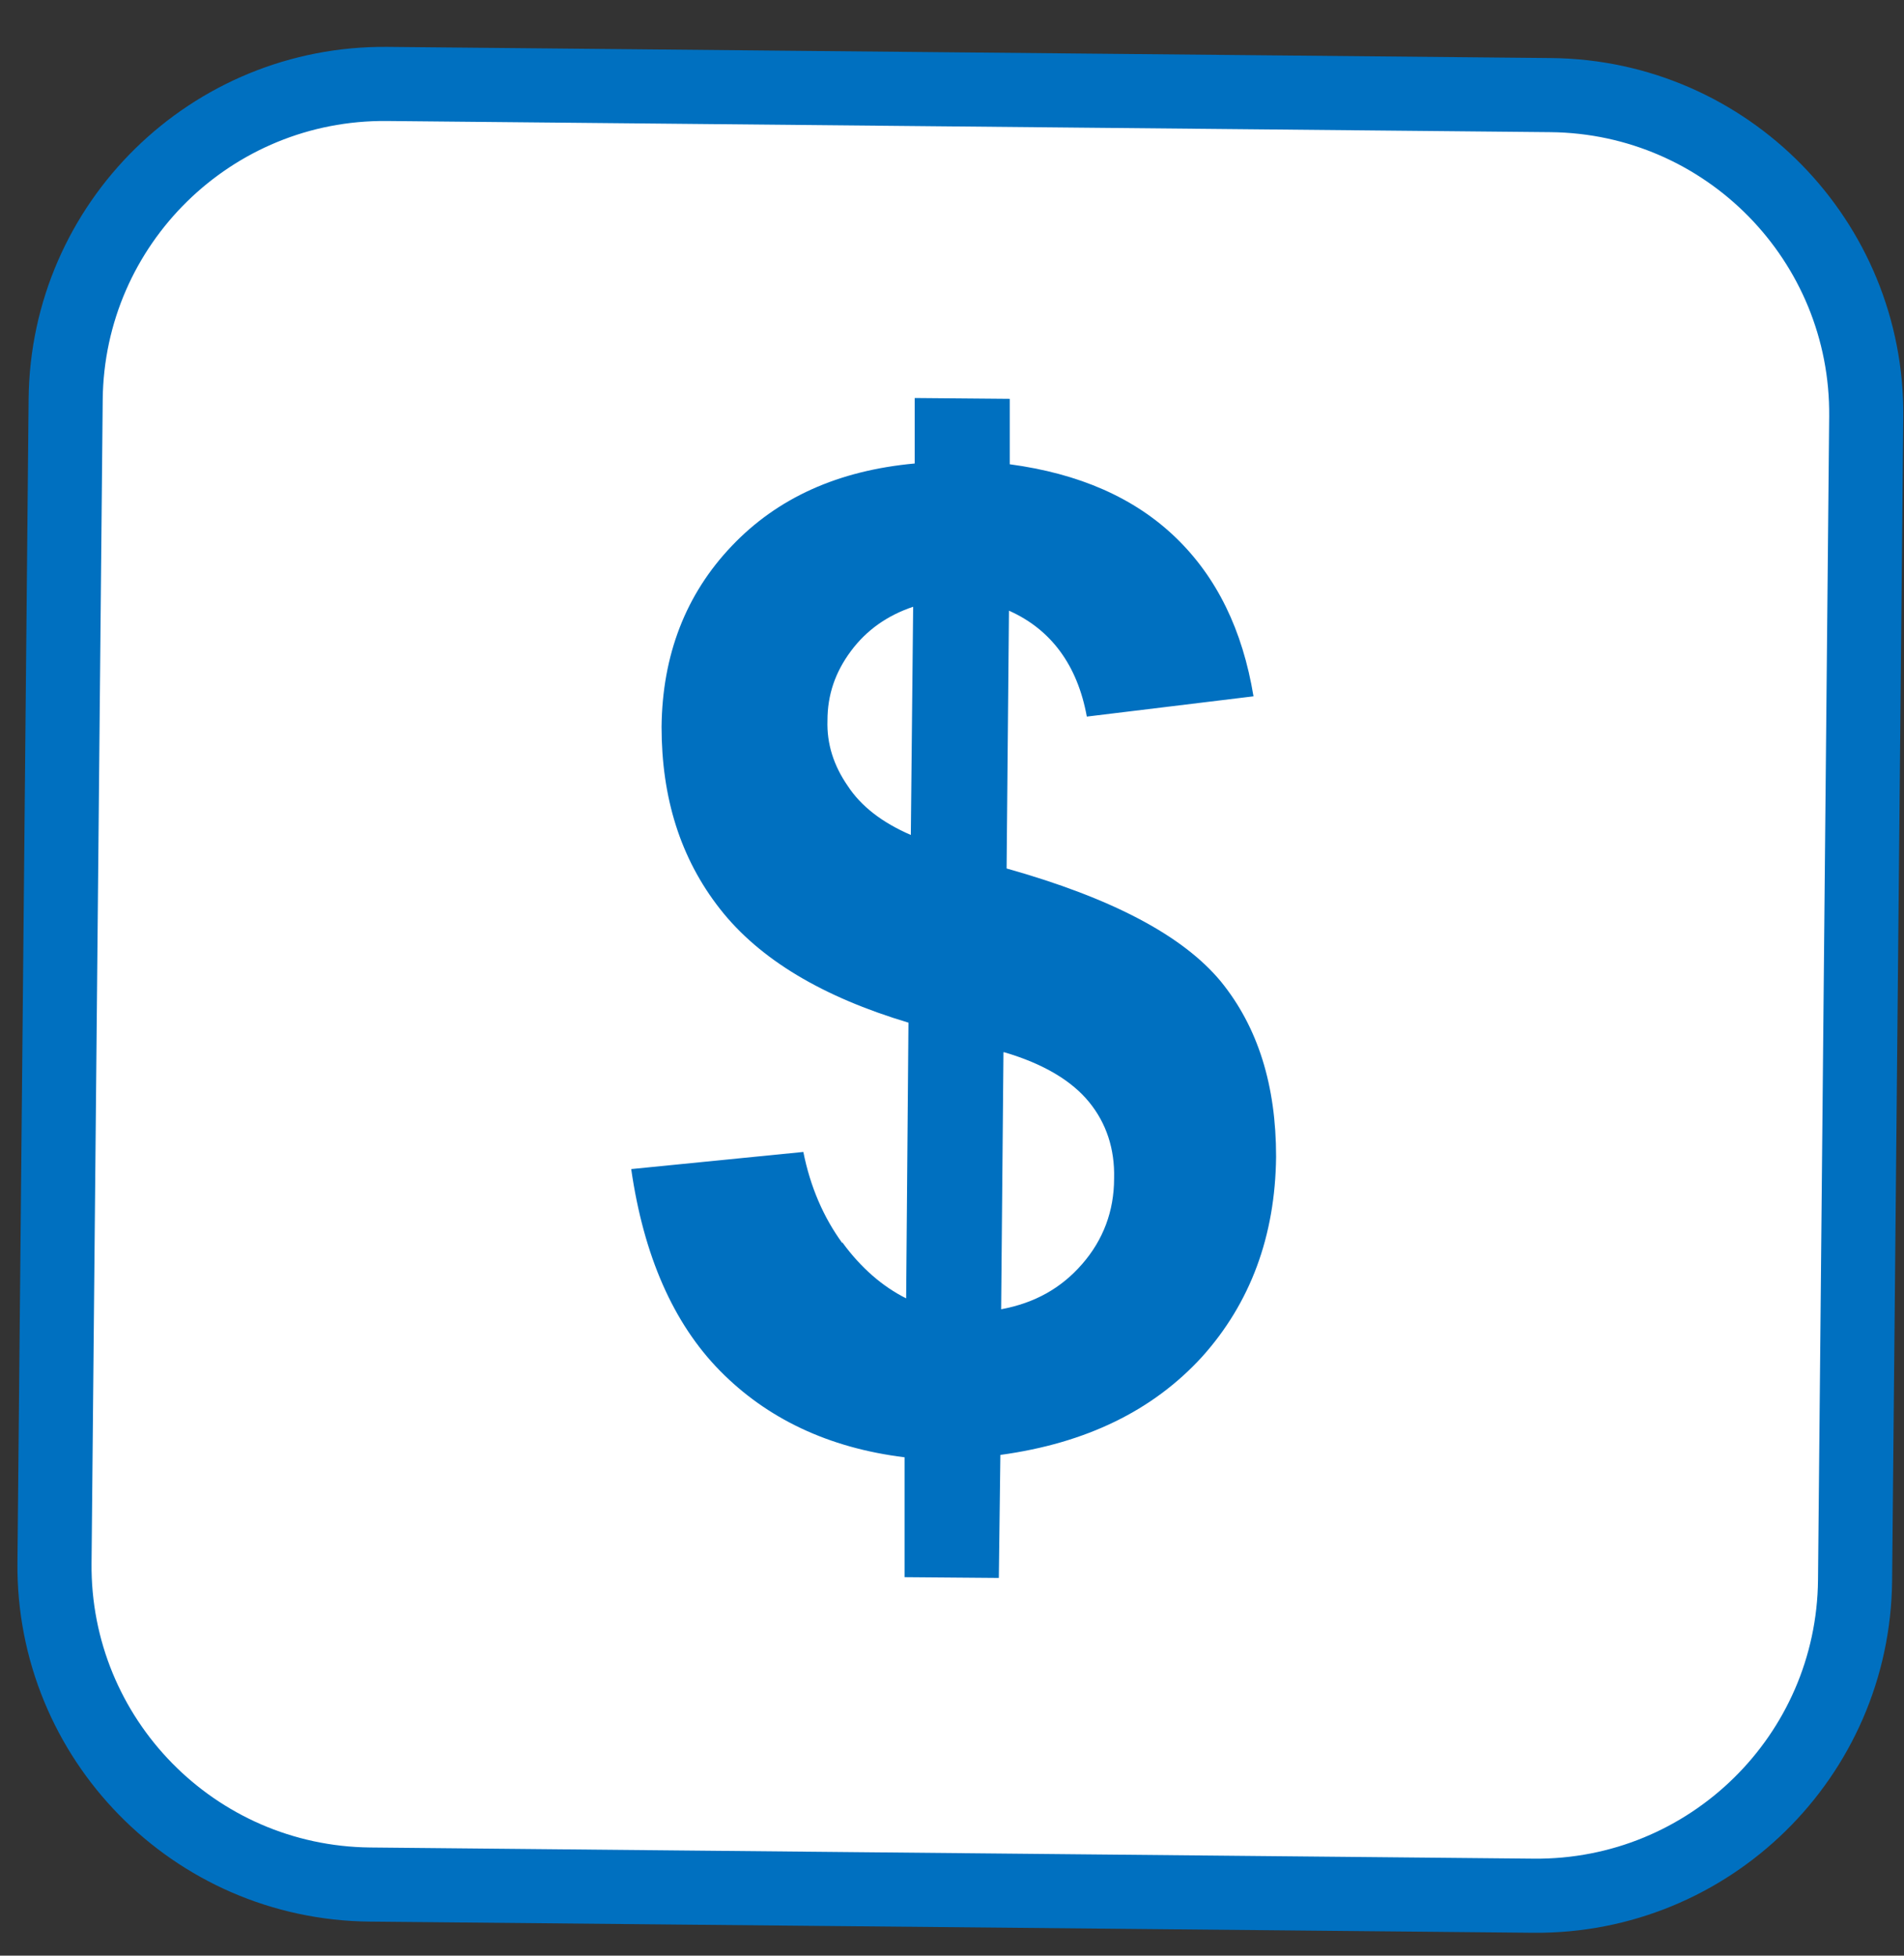
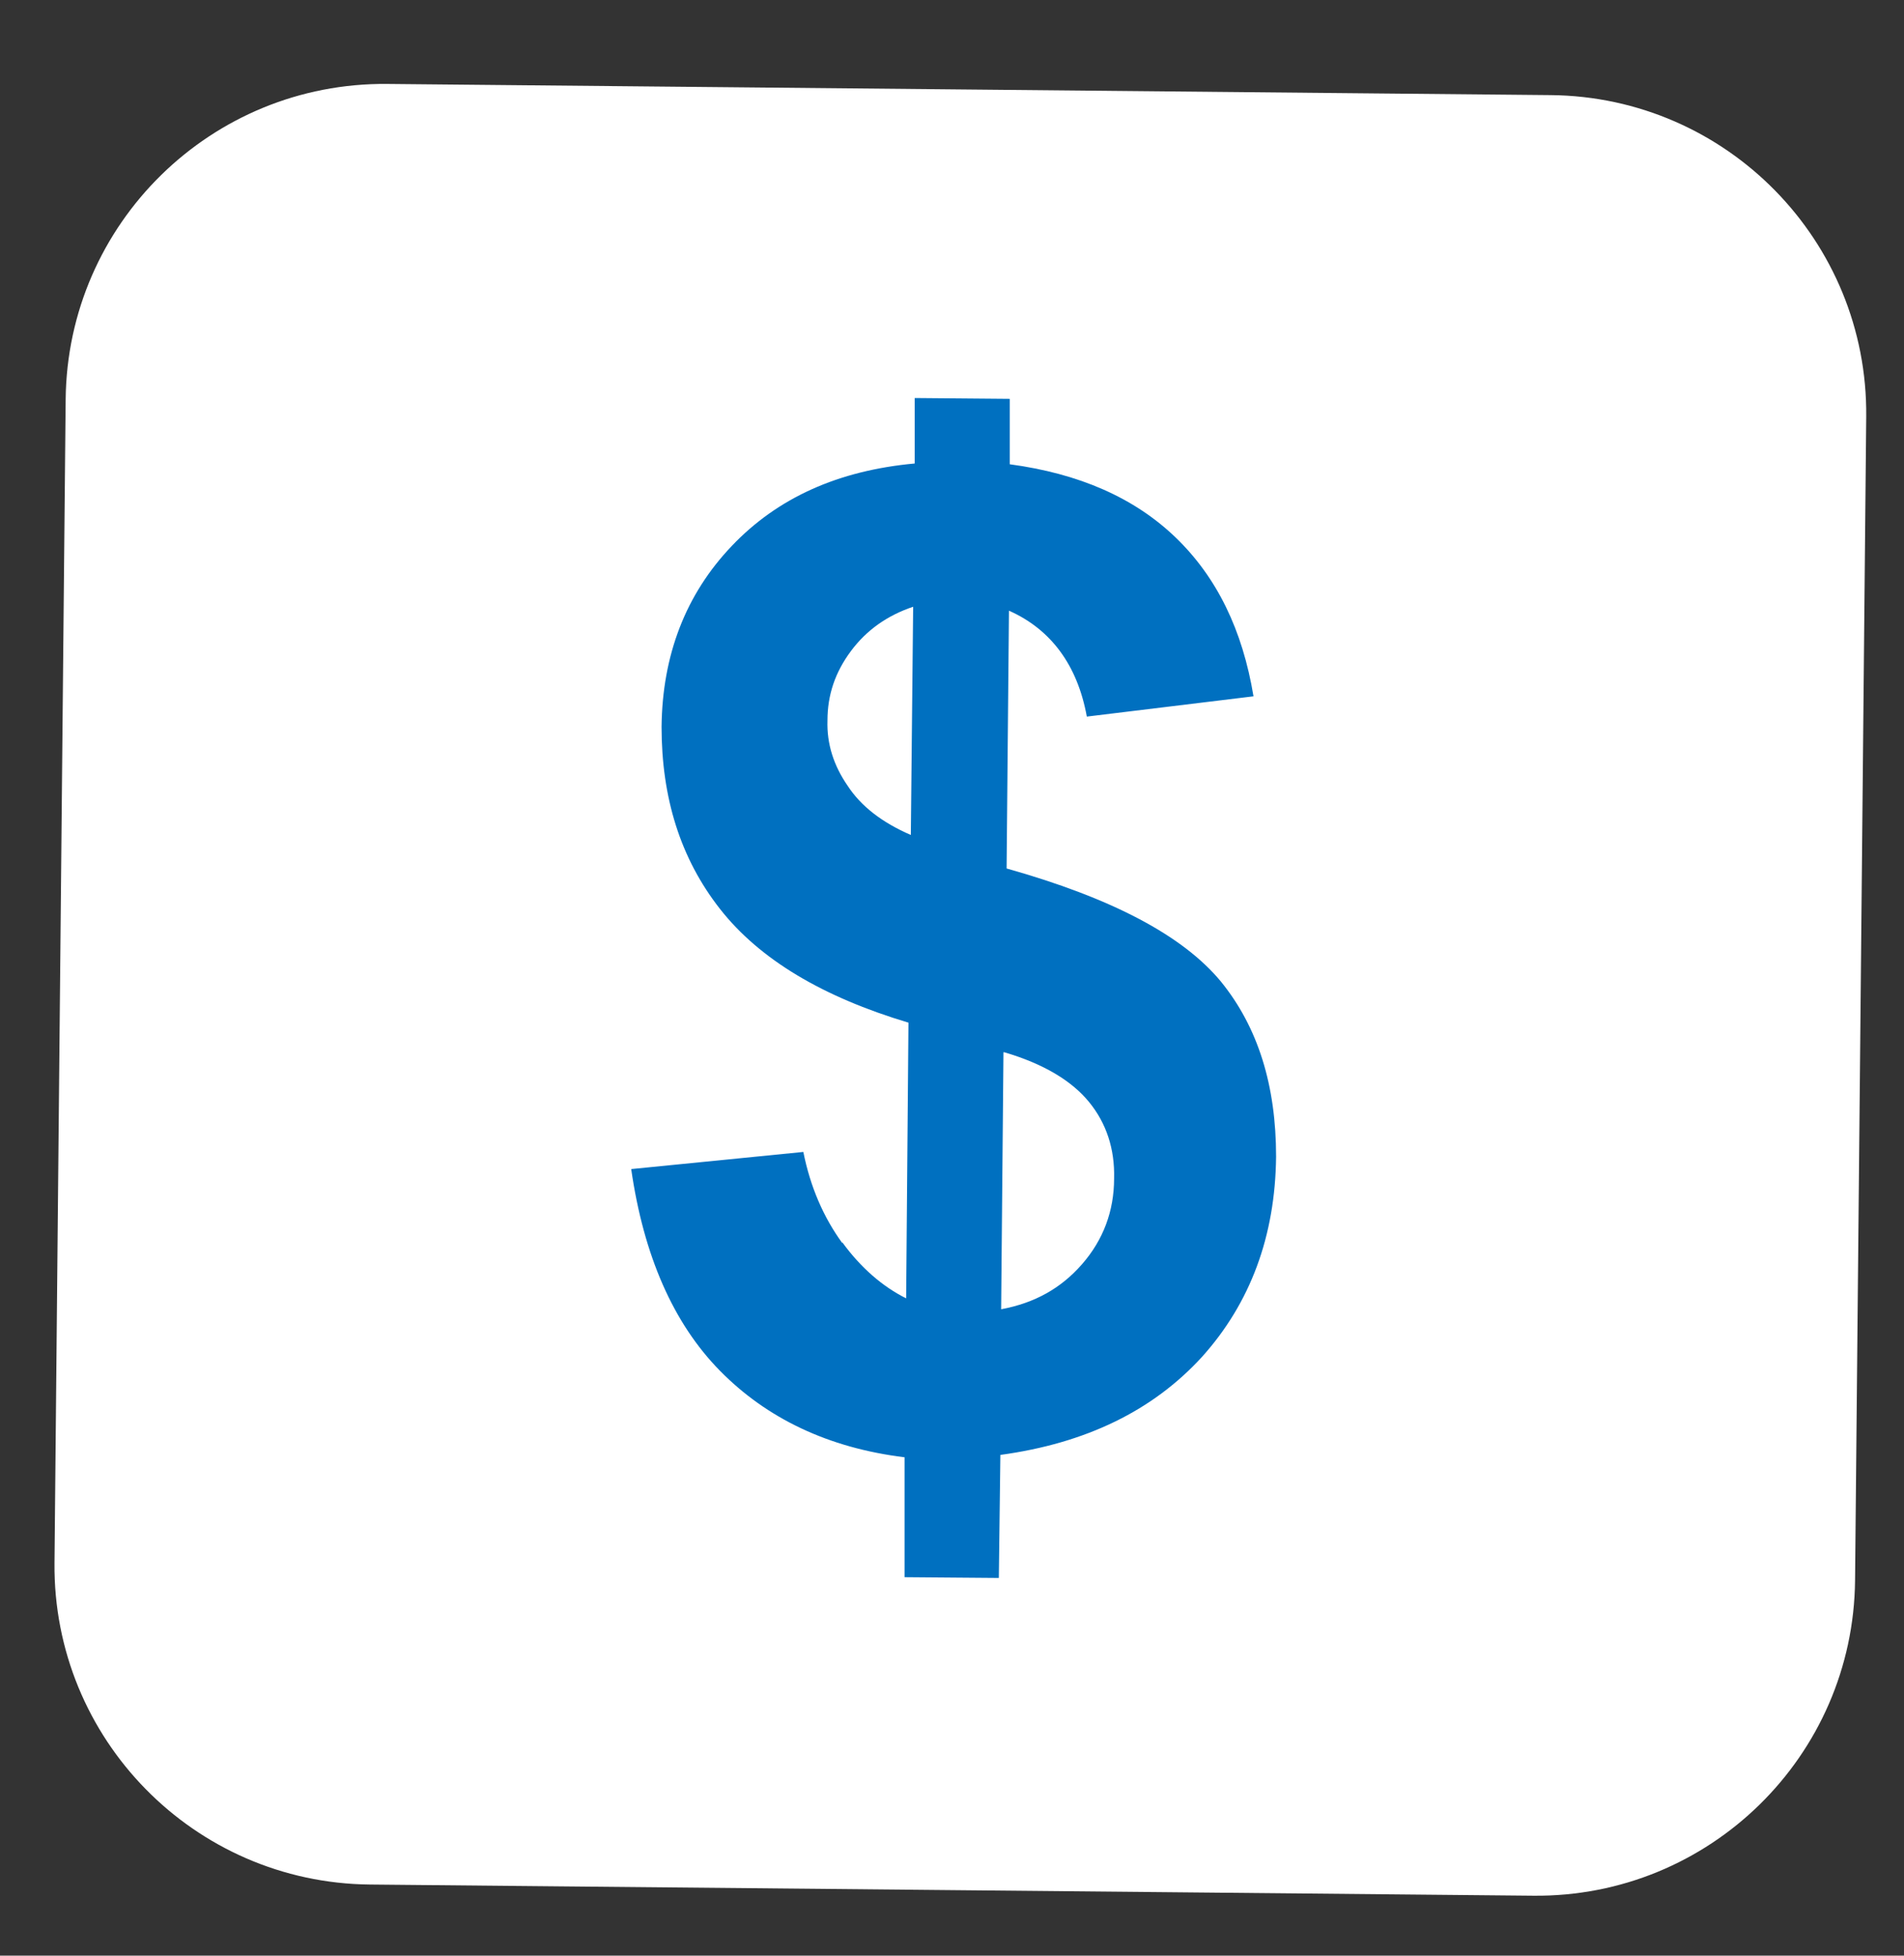
<svg xmlns="http://www.w3.org/2000/svg" width="37" height="38" viewBox="0 0 37 38" fill="none">
  <rect x="0" y="0" width="37" height="38" fill="#333333" stroke="none" />
  <g clip-path="url(#clip0_115_24)">
    <path d="M1.276 7.761L1.059 30.369C1.027 33.787 3.771 36.585 7.19 36.618L29.8 36.835C33.219 36.867 36.017 34.123 36.049 30.705L36.266 8.097C36.299 4.679 33.554 1.881 30.136 1.848L7.526 1.631C4.107 1.598 1.309 4.343 1.276 7.761Z" fill="white" />
-     <path d="M1.276 7.761L1.059 30.369C1.027 33.787 3.771 36.585 7.19 36.618L29.8 36.835C33.219 36.867 36.017 34.123 36.049 30.705L36.266 8.097C36.299 4.679 33.554 1.881 30.136 1.848L7.526 1.631C4.107 1.598 1.309 4.343 1.276 7.761Z" stroke="#0070C0" stroke-width="1.44" />
    <path fill-rule="evenodd" clip-rule="evenodd" d="M16.368 24.154C16.004 23.654 15.747 23.064 15.611 22.383L12.266 22.716C12.508 24.396 13.083 25.713 13.992 26.636C14.9 27.559 16.095 28.134 17.578 28.316V30.646L19.41 30.661L19.44 28.27C21.105 28.043 22.406 27.408 23.36 26.363C24.298 25.319 24.782 24.018 24.798 22.474C24.798 21.097 24.45 19.962 23.723 19.069C22.982 18.176 21.604 17.45 19.561 16.875L19.607 11.866C20.424 12.229 20.938 12.925 21.12 13.924L24.359 13.53C24.147 12.244 23.647 11.215 22.845 10.443C22.043 9.671 20.969 9.202 19.622 9.021V7.75L17.775 7.734V9.006C16.292 9.142 15.111 9.671 14.219 10.61C13.325 11.548 12.871 12.728 12.856 14.121C12.856 15.498 13.22 16.678 13.992 17.662C14.763 18.645 15.989 19.372 17.654 19.871L17.609 25.228C17.155 25.001 16.731 24.638 16.368 24.139V24.154ZM17.7 16.224C17.14 15.982 16.731 15.664 16.474 15.271C16.201 14.877 16.065 14.454 16.08 13.999C16.08 13.5 16.231 13.061 16.534 12.653C16.837 12.244 17.245 11.957 17.745 11.79L17.7 16.224ZM19.516 20.446C20.288 20.673 20.832 21.006 21.165 21.415C21.498 21.823 21.665 22.323 21.65 22.898C21.65 23.533 21.438 24.093 21.029 24.562C20.62 25.032 20.106 25.319 19.455 25.44L19.5 20.446H19.516Z" fill="#0070C0" />
  </g>
  <defs>
    <clipPath id="clip0_115_24">
      <rect width="37" height="38" fill="white" />
    </clipPath>
  </defs>
</svg>